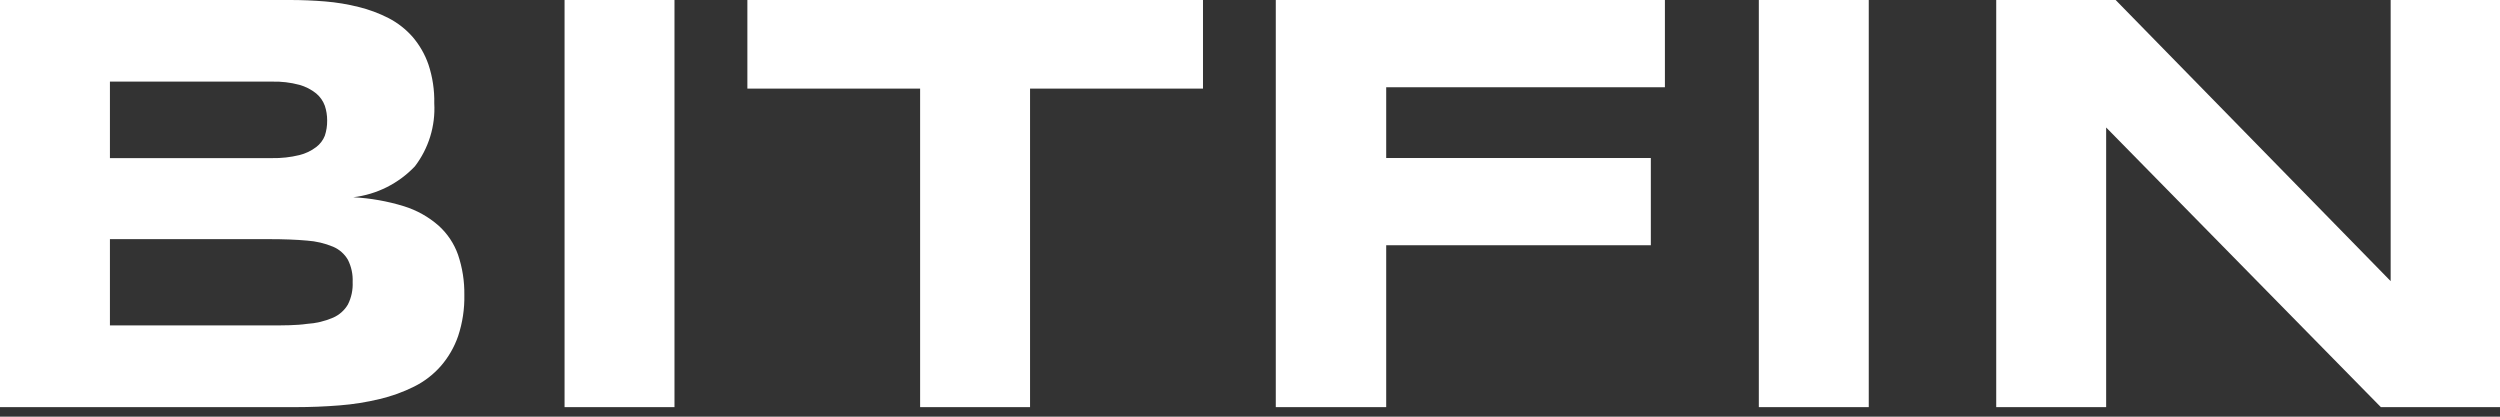
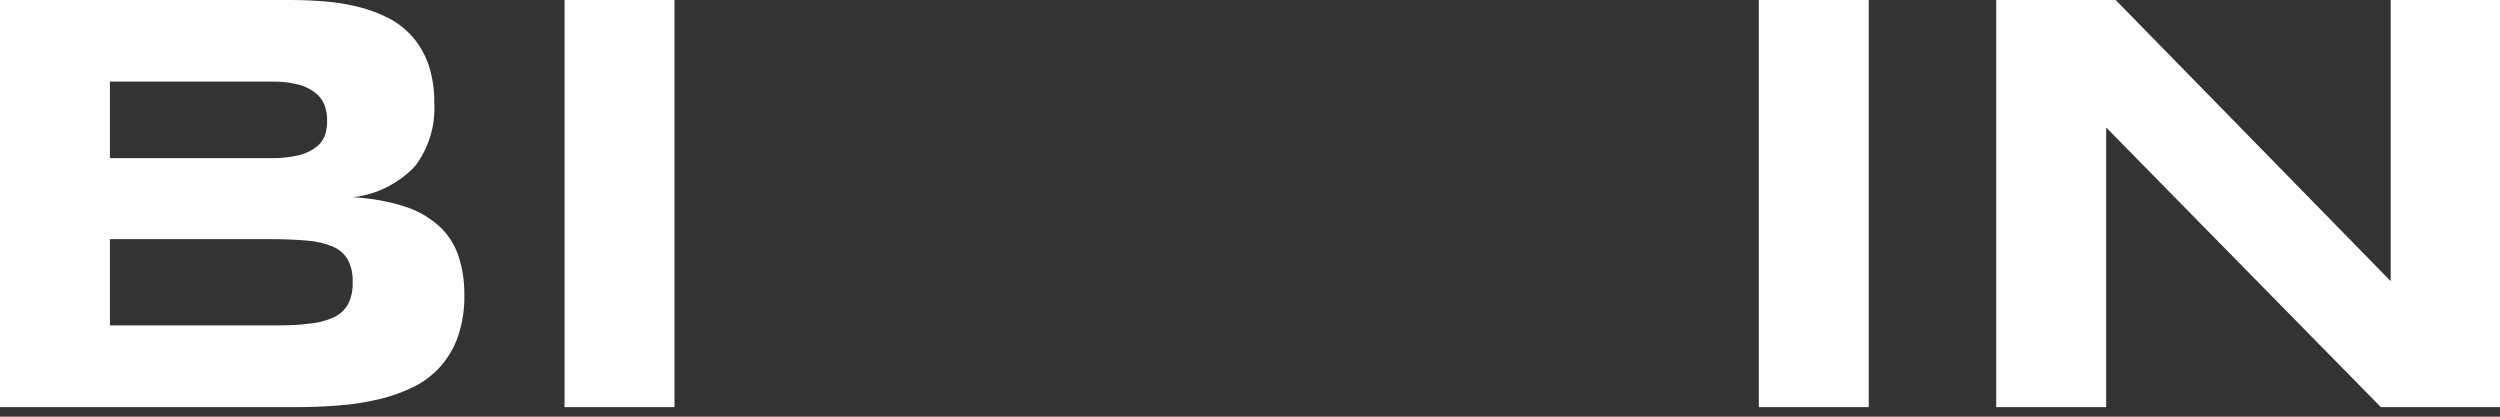
<svg xmlns="http://www.w3.org/2000/svg" width="102" height="17" viewBox="0 0 102 17" fill="none">
  <rect x="0" y="0" width="102" height="17" fill="#333333" stroke="none" />
  <path d="M18.945 12.031C18.957 12.602 18.871 13.17 18.692 13.712C18.536 14.162 18.296 14.579 17.983 14.938C17.678 15.284 17.309 15.568 16.896 15.773C16.45 15.995 15.98 16.165 15.496 16.279C14.957 16.41 14.408 16.497 13.854 16.54C13.277 16.587 12.668 16.611 12.055 16.611H0V0H11.837C12.312 0 12.791 0.02 13.269 0.059C13.729 0.097 14.186 0.172 14.634 0.285C15.054 0.388 15.462 0.539 15.848 0.736C16.219 0.927 16.552 1.186 16.829 1.499C17.116 1.833 17.338 2.218 17.481 2.634C17.65 3.144 17.73 3.679 17.718 4.216C17.77 5.14 17.489 6.052 16.927 6.787C16.262 7.488 15.372 7.934 14.412 8.048C15.116 8.085 15.812 8.208 16.485 8.416C17.006 8.578 17.487 8.848 17.896 9.207C18.255 9.531 18.527 9.939 18.688 10.394C18.866 10.921 18.953 11.475 18.945 12.031V12.031ZM13.348 4.912C13.349 4.709 13.317 4.508 13.253 4.315C13.182 4.12 13.061 3.946 12.901 3.813C12.698 3.65 12.464 3.53 12.213 3.461C11.85 3.364 11.474 3.32 11.098 3.33H4.485V6.451H11.098C11.473 6.458 11.848 6.417 12.213 6.328C12.463 6.267 12.697 6.156 12.901 6C13.059 5.881 13.181 5.721 13.253 5.537C13.319 5.338 13.351 5.13 13.348 4.92V4.912ZM14.388 11.509C14.403 11.194 14.336 10.881 14.195 10.6C14.056 10.361 13.844 10.174 13.589 10.066C13.251 9.925 12.891 9.841 12.526 9.816C12.091 9.777 11.572 9.757 10.967 9.757H4.485V13.277H10.967C11.572 13.277 12.091 13.277 12.526 13.214C12.892 13.192 13.252 13.106 13.589 12.961C13.843 12.85 14.055 12.662 14.195 12.423C14.337 12.14 14.403 11.825 14.388 11.509V11.509Z" fill="white" />
  <path d="M23.034 16.611V0H27.519V16.611H23.034Z" fill="white" />
-   <path d="M42.026 3.615V16.611H37.541V3.615H30.493V0H49.082V3.615H42.026Z" fill="white" />
-   <path d="M56.557 3.56V6.447H67.354V10.006H56.557V16.611H52.052V0H67.928V3.56H56.557Z" fill="white" />
  <path d="M71.76 16.611V0H76.245V16.611H71.76Z" fill="white" />
  <path d="M97.139 16.611L85.931 5.201V16.611H81.446V0H86.318L97.539 11.47V0H102V16.611H97.139Z" fill="white" />
</svg>